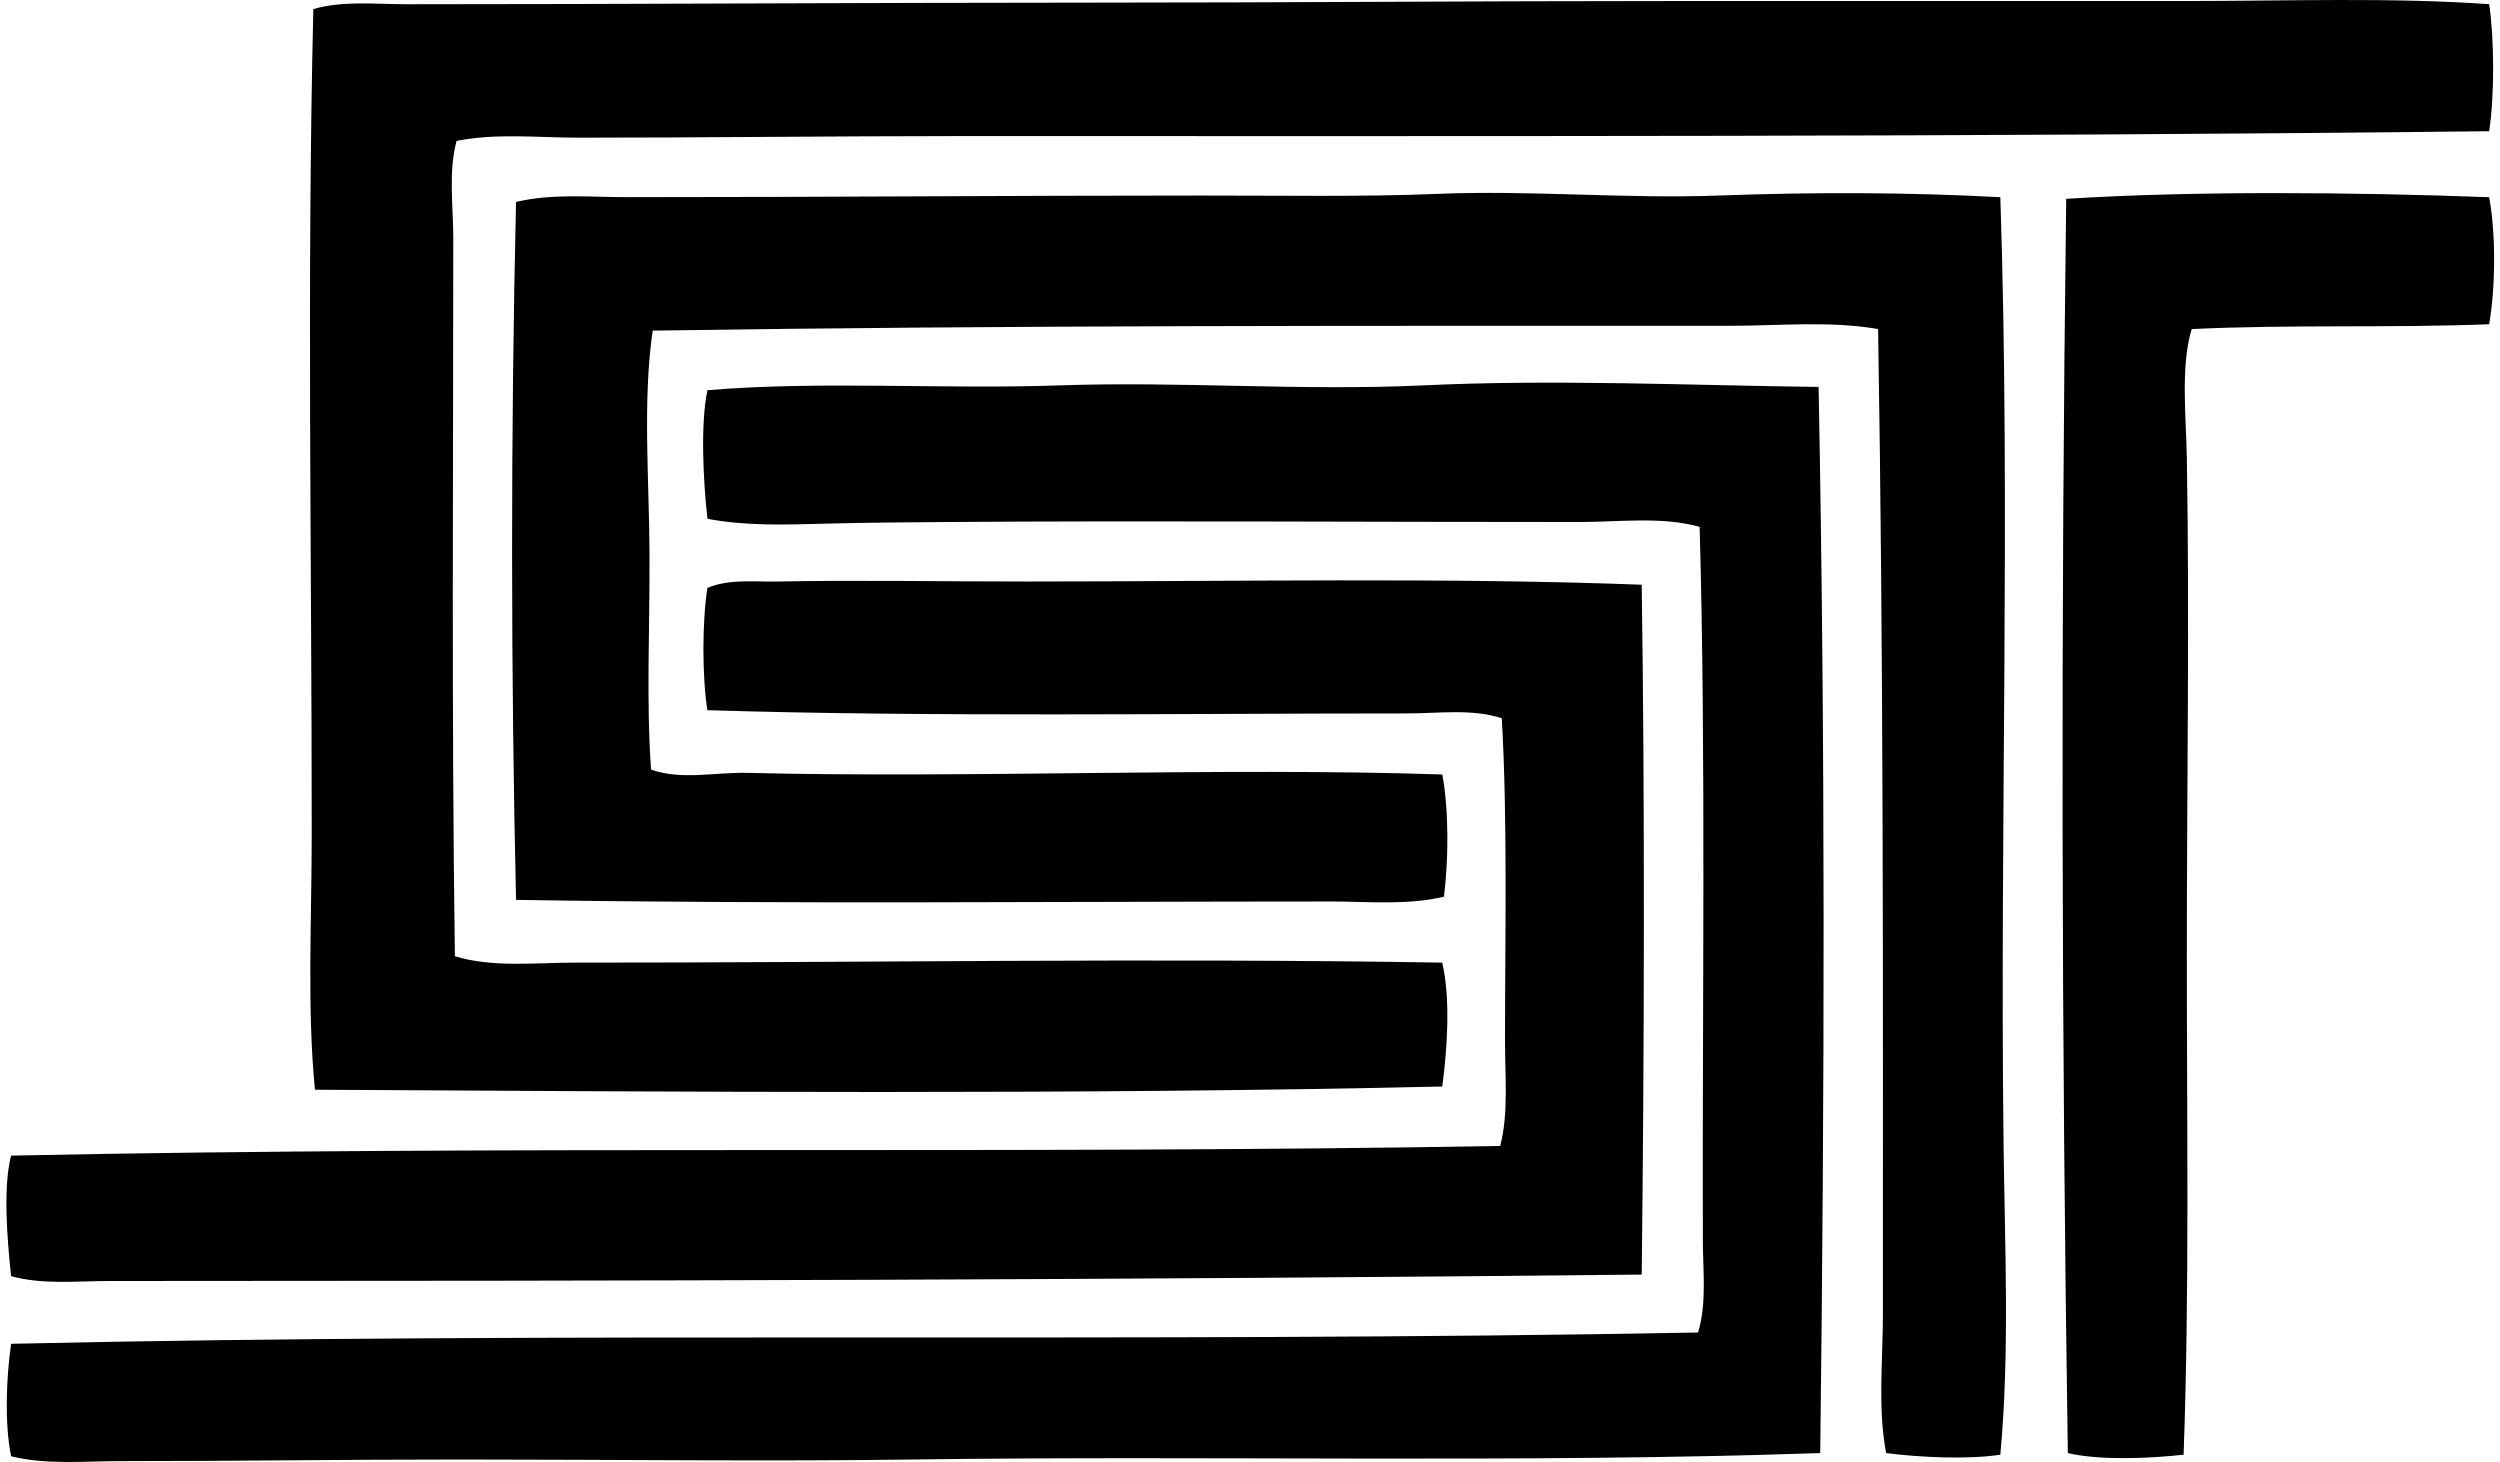
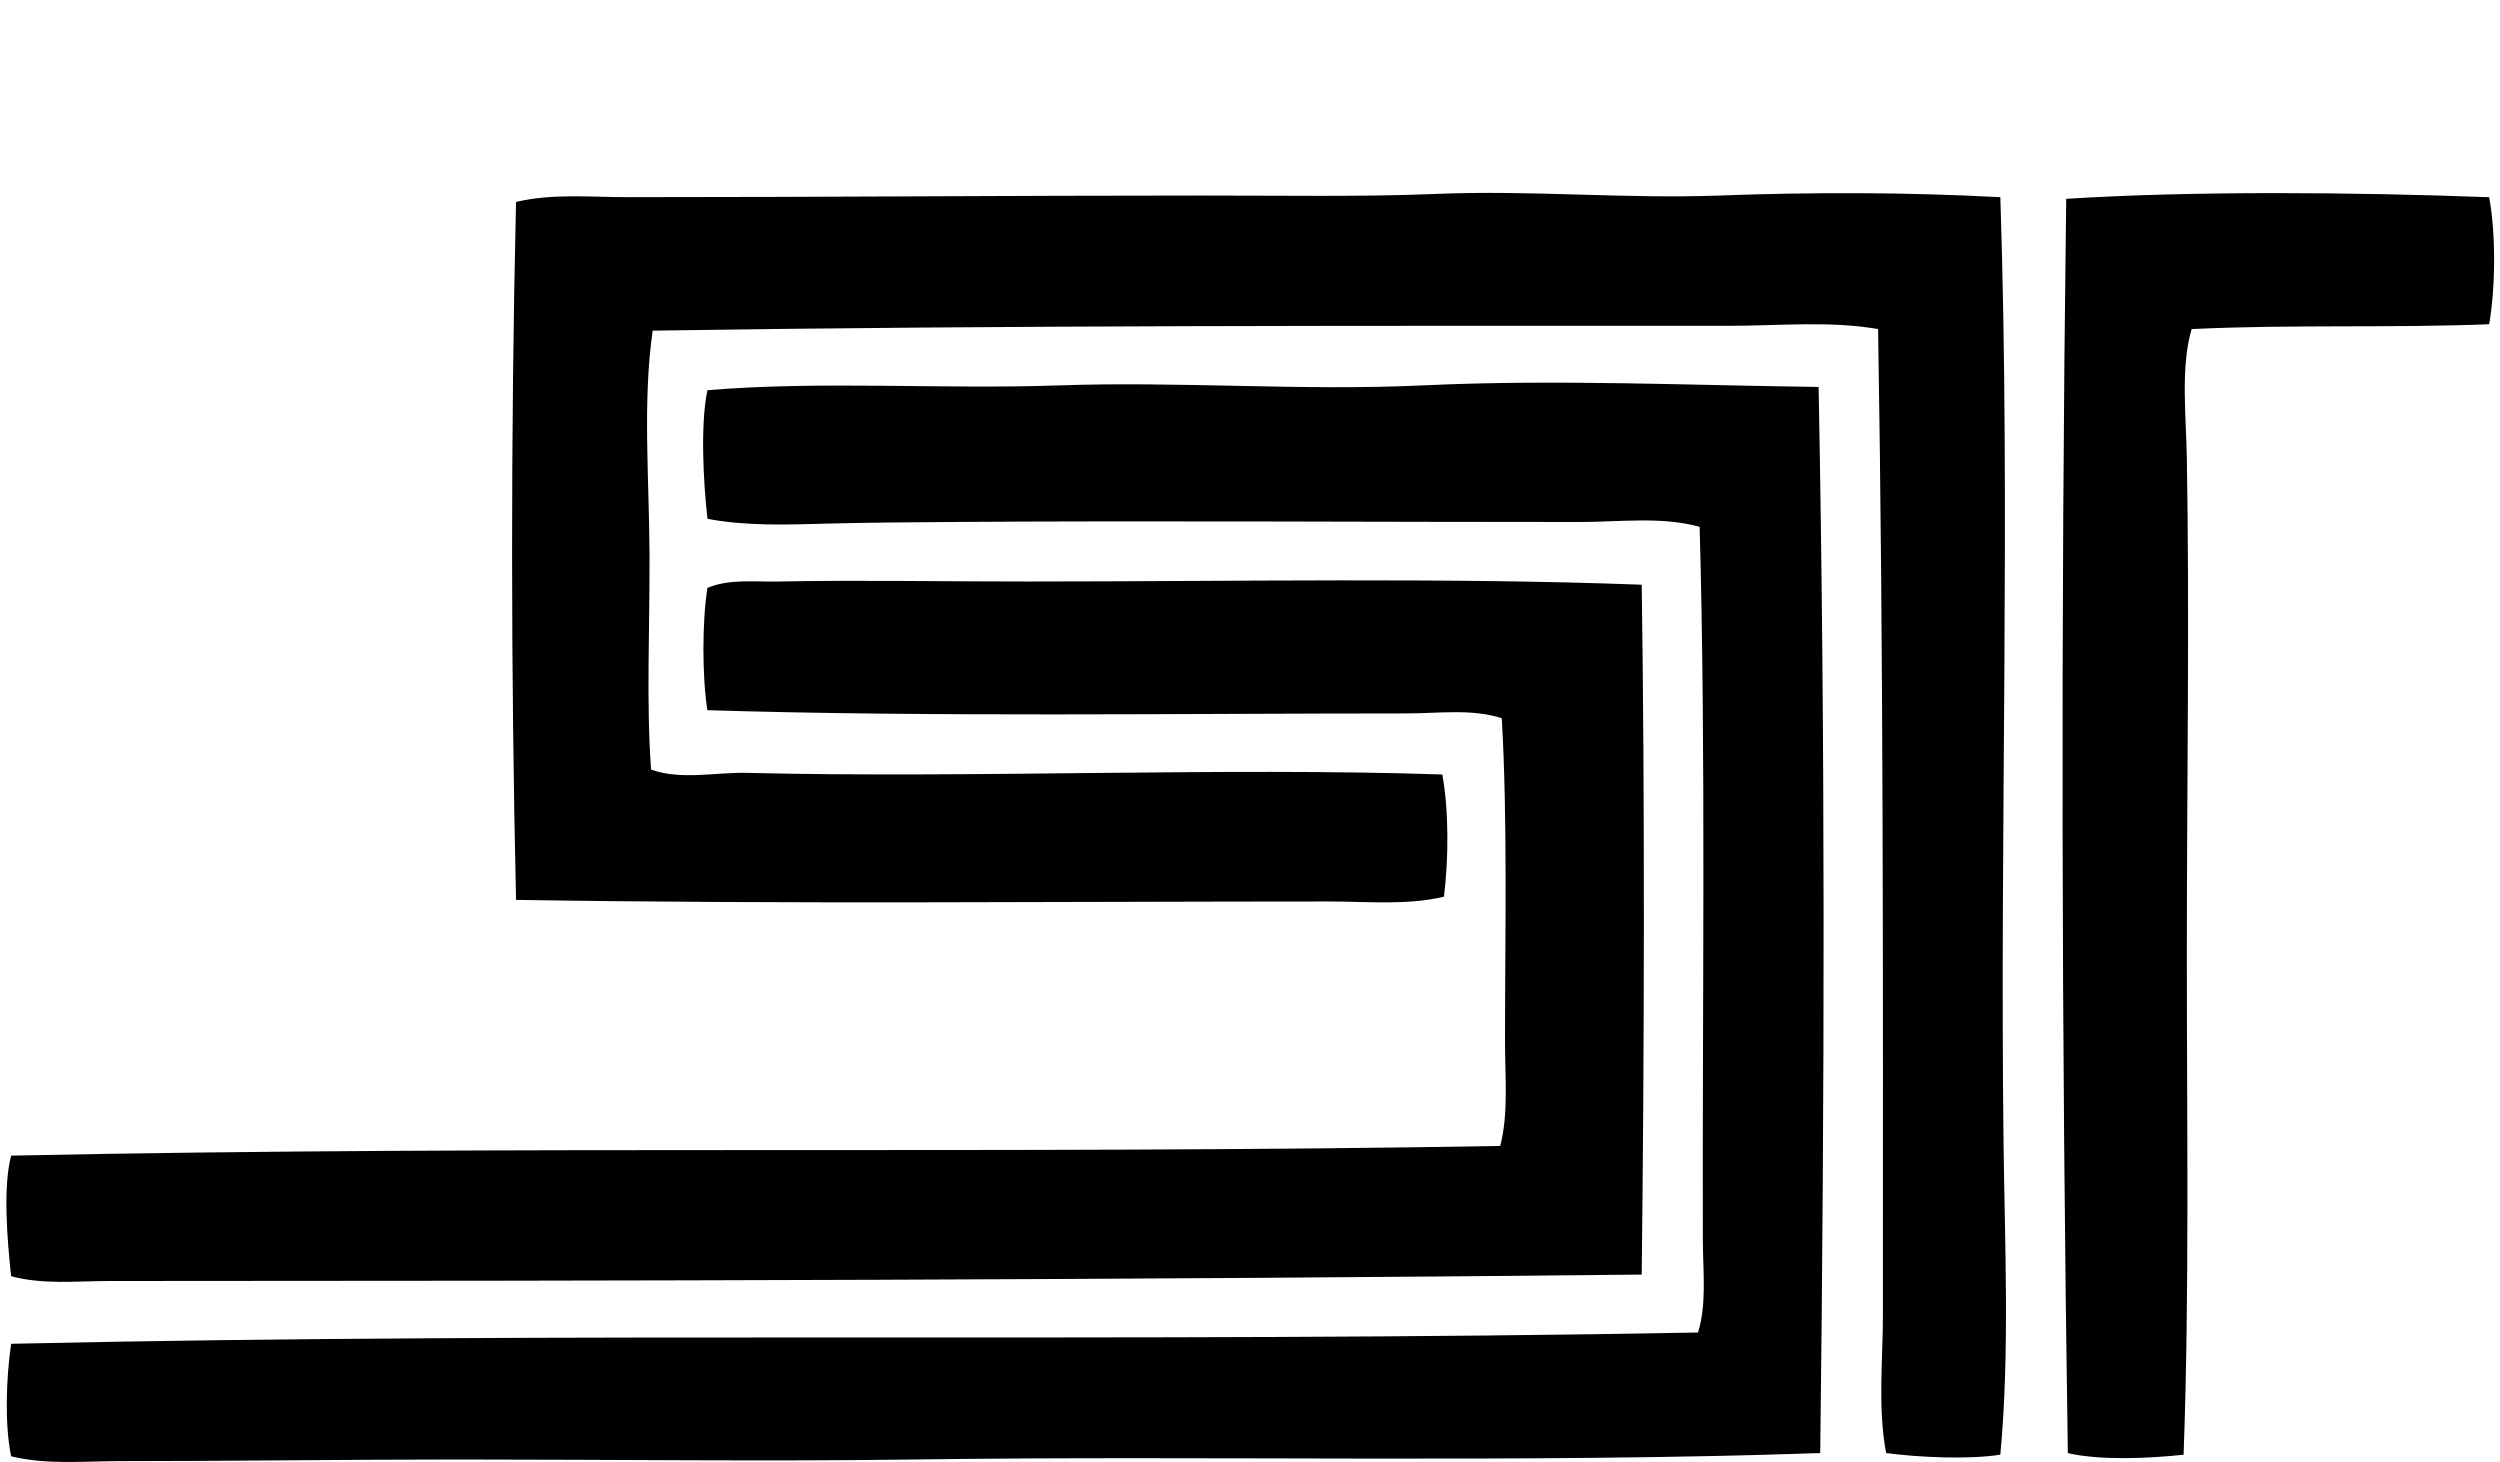
<svg xmlns="http://www.w3.org/2000/svg" width="342" height="200" fill="none" viewBox="0 0 342 200">
-   <path fill="#000" fill-rule="evenodd" d="M340.517.573c.718 4.82.736 12.561 0 17.378-69.643.794-139.462.663-208.987.663-17.807.01-36.02.221-52.36.221-5.56 0-11.23-.65-16.718.443-1.133 4.31-.443 8.896-.443 13.419 0 31.339-.248 65.061.221 98.12 5.187 1.571 10.982.871 16.498.871 38.069.018 79.758-.659 118.572 0 1.164 5.051.668 11.93 0 16.945-49.674 1.146-104.38.713-154.213.442-1.1-11.23-.442-23.079-.442-35.203 0-37.554-.663-76.124.221-112.631 4.14-1.183 8.558-.66 12.76-.66 30.572 0 61.51-.211 93.273-.22 26.5 0 53.041-.222 79.853-.222h70.18c14.263-.004 28.333-.51 41.585.434Z" clip-rule="evenodd" />
  <path fill="#000" fill-rule="evenodd" d="M273.646 26.977c1.408 42.777-.077 86.317.438 129.347.171 14.245.857 28.581-.438 42.677-4.338.686-11.131.37-15.622-.221-1.169-6.197-.442-12.625-.442-18.917.009-45.093.09-89.783-.659-134.849-6.64-1.146-13.533-.442-20.461-.442-49.331 0-98.152-.09-147.171.659-1.39 9.501-.492 20.24-.438 30.355.054 10.26-.465 20.384.217 29.7 4.224 1.472 8.716.334 13.202.443 30.477.749 65.039-.786 95.037.221.903 4.857.867 11.627.222 16.714-4.979 1.201-10.414.659-15.623.659-36.963 0-74.77.38-111.313-.221-.704-30.784-.736-63.924 0-95.475 4.96-1.182 10.079-.654 15.18-.654 26.053 0 52.508-.221 78.534-.221 10.689-.01 22.104.194 32.116-.221 12.886-.547 25.864.695 38.719.22 12.932-.478 25.787-.455 38.502.226Zm66.872.001c.93 5.042.876 12.309 0 17.378-13.73.537-27.272.009-40.7.663-1.535 5.123-.758 11.944-.659 17.595.379 22.04 0 45.006 0 67.981-.005 23.012.365 46.063-.442 68.411-4.681.501-11.316.821-15.839-.221-.858-56.765-.975-113.499-.221-171.586 17.454-1.102 39.472-.907 57.861-.221Z" clip-rule="evenodd" />
  <path fill="#000" fill-rule="evenodd" d="M248.785 52.931c.926 48.487.822 96.658.222 145.849-40.967 1.408-83.306.316-124.075.88-20.203.28-41.273 0-62.032 0-15.613 0-31.208.221-46.42.221-4.965 0-10.101.529-14.954-.659-.911-4.355-.681-10.801 0-15.392 75.556-1.692 153.658-.103 230.766-1.543 1.205-3.941.673-8.306.659-12.544-.095-31.772.438-66.456-.442-97.673-5.173-1.444-10.946-.66-16.498-.66-28.698.01-58.403-.202-86.235 0-5.615.046-11.249.073-16.719.222-5.507.149-11.032.343-16.277-.659-.578-5.078-.98-13.067 0-17.595 15.69-1.304 31.872-.094 48.18-.659 16.498-.573 33.158.777 49.719 0 18.091-.853 36.471 0 54.106.212Z" clip-rule="evenodd" />
  <path fill="#000" fill-rule="evenodd" d="M224.586 79.989c.429 28.662.357 64.284 0 94.373-69.466.731-139.069.871-209.646.88-4.41 0-9.068.528-13.419-.659-.515-4.811-1.147-12.106 0-16.493 68.564-1.435 136.532-.149 203.706-1.323 1.155-4.423.659-9.397.659-14.299 0-14.354.361-30.373-.443-44.212-4.103-1.332-8.58-.66-12.977-.66-30.874 0-65.449.502-95.696-.442-.722-4.617-.722-12.106 0-16.723 2.961-1.269 6.396-.813 9.678-.88 11.058-.213 22.591.009 34.101 0 28.69-.005 57.65-.56 84.037.438Z" clip-rule="evenodd" />
</svg>